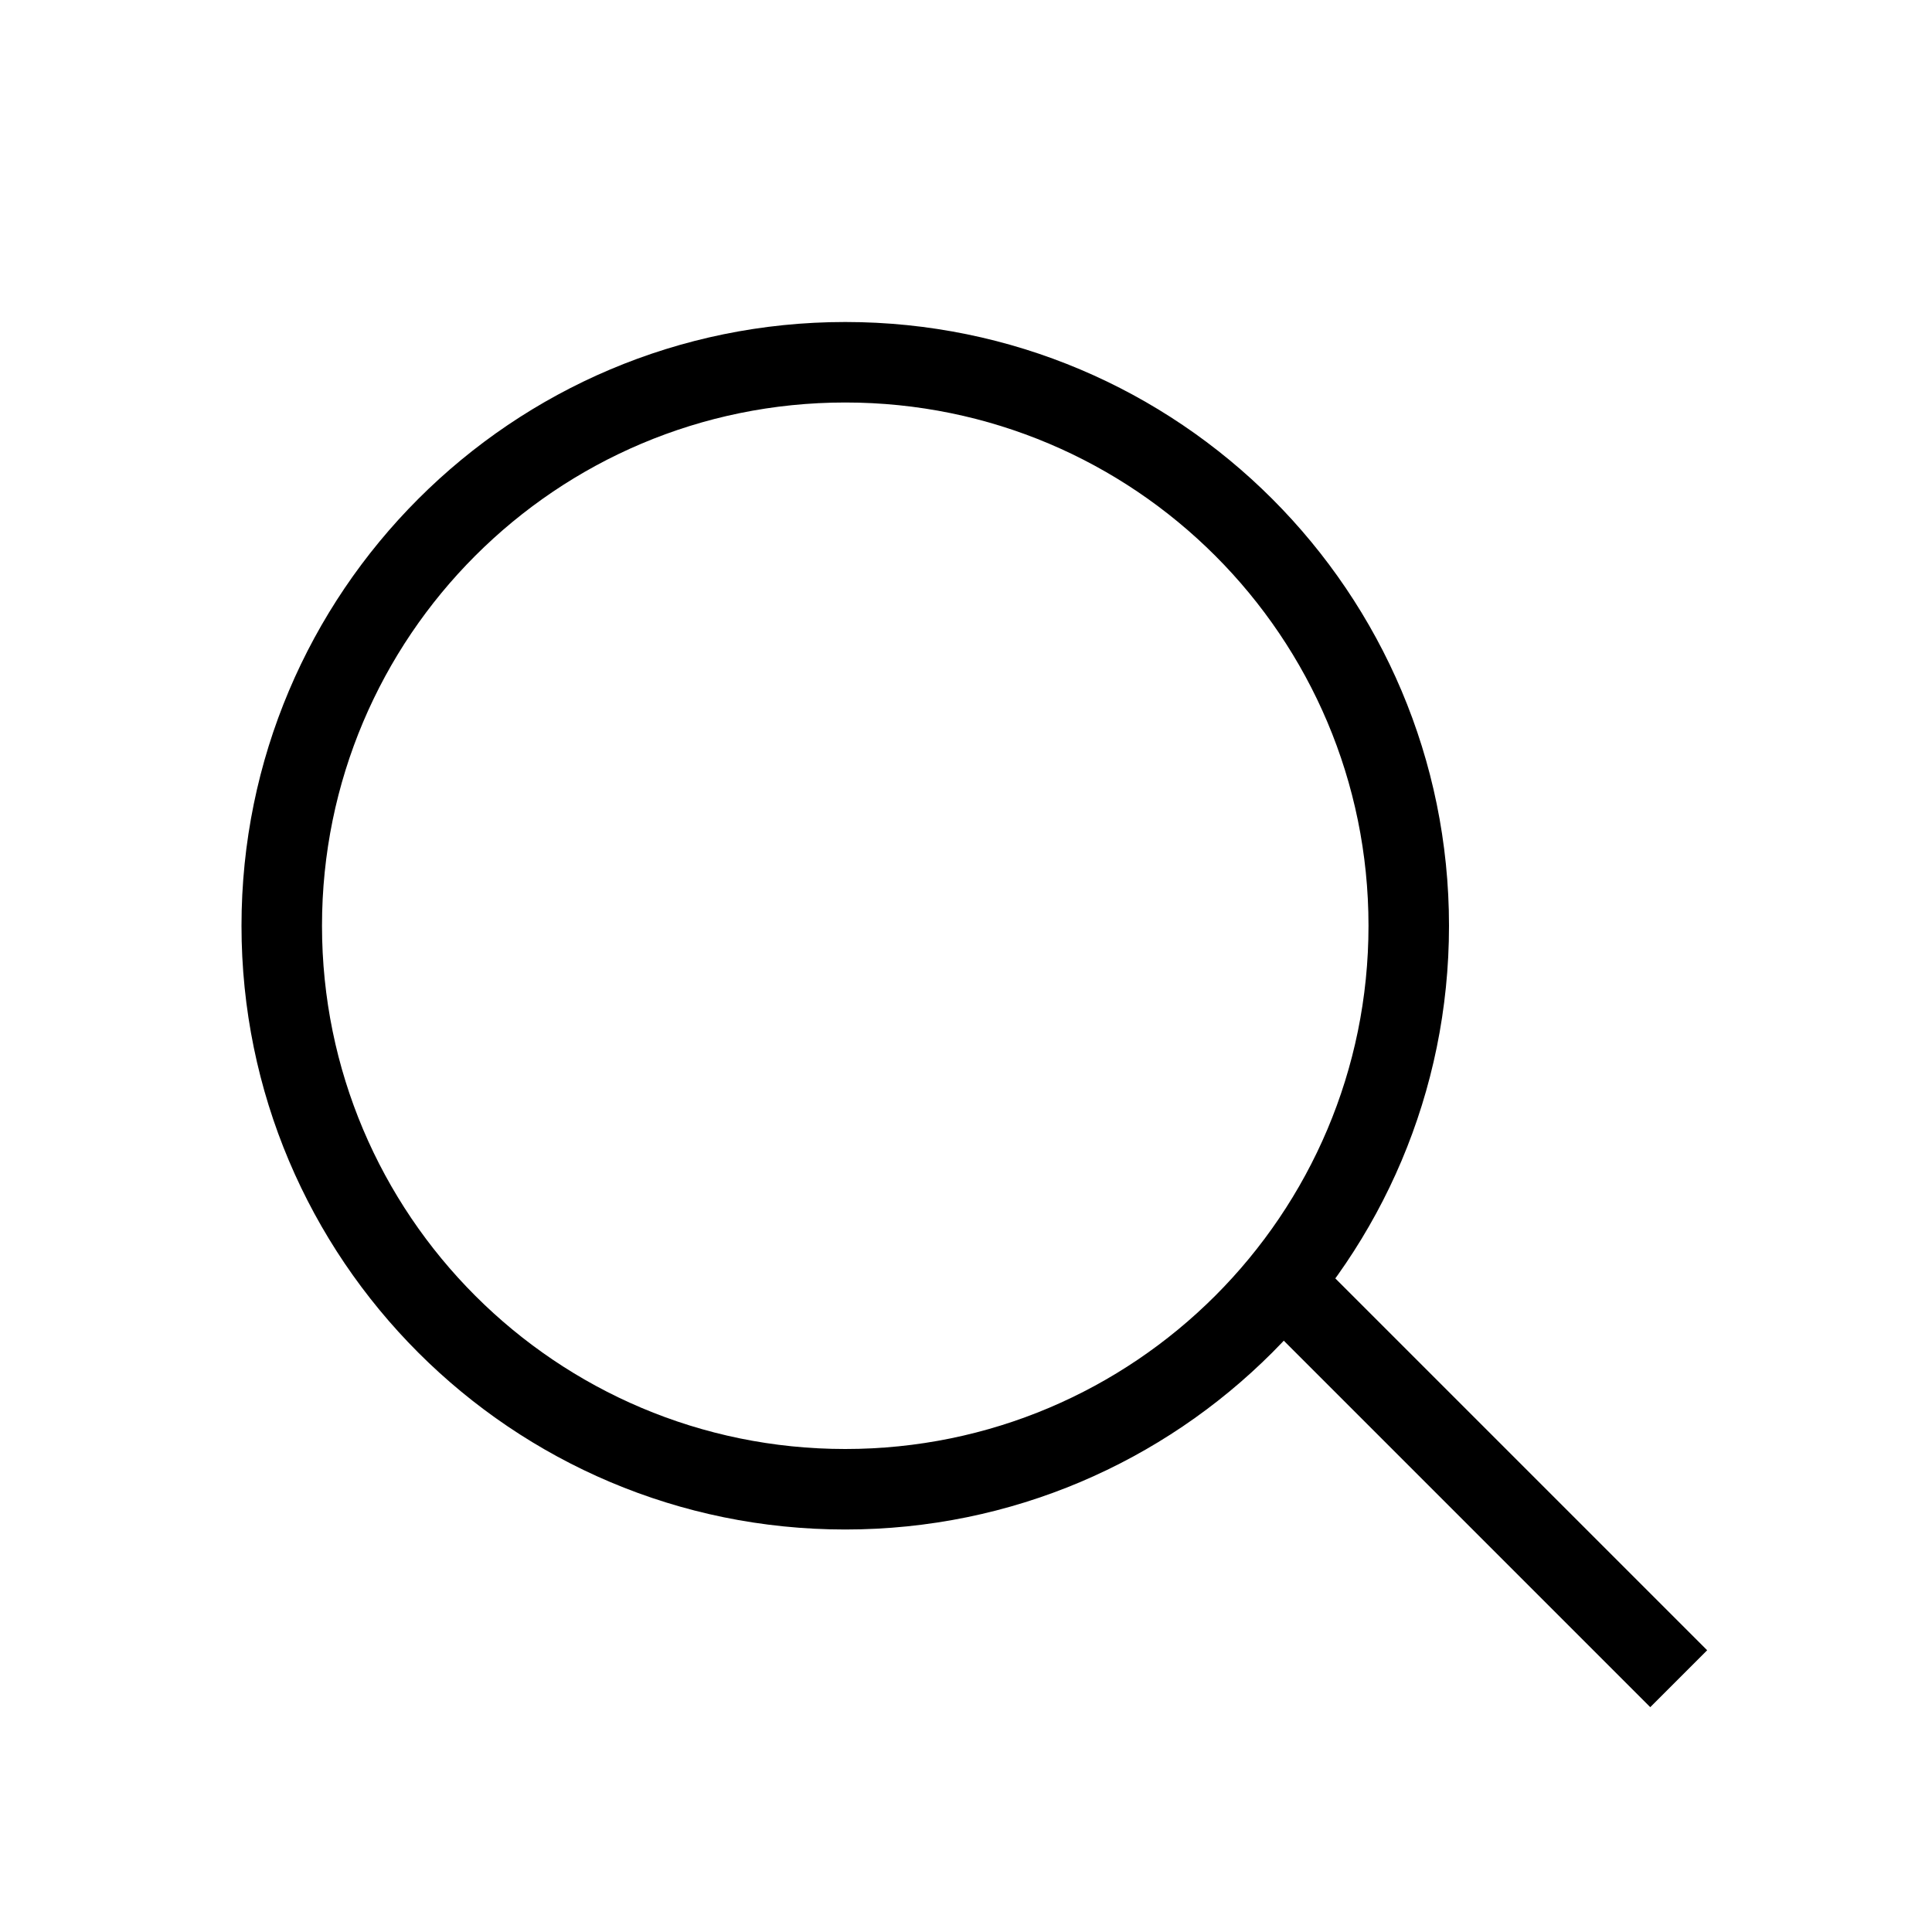
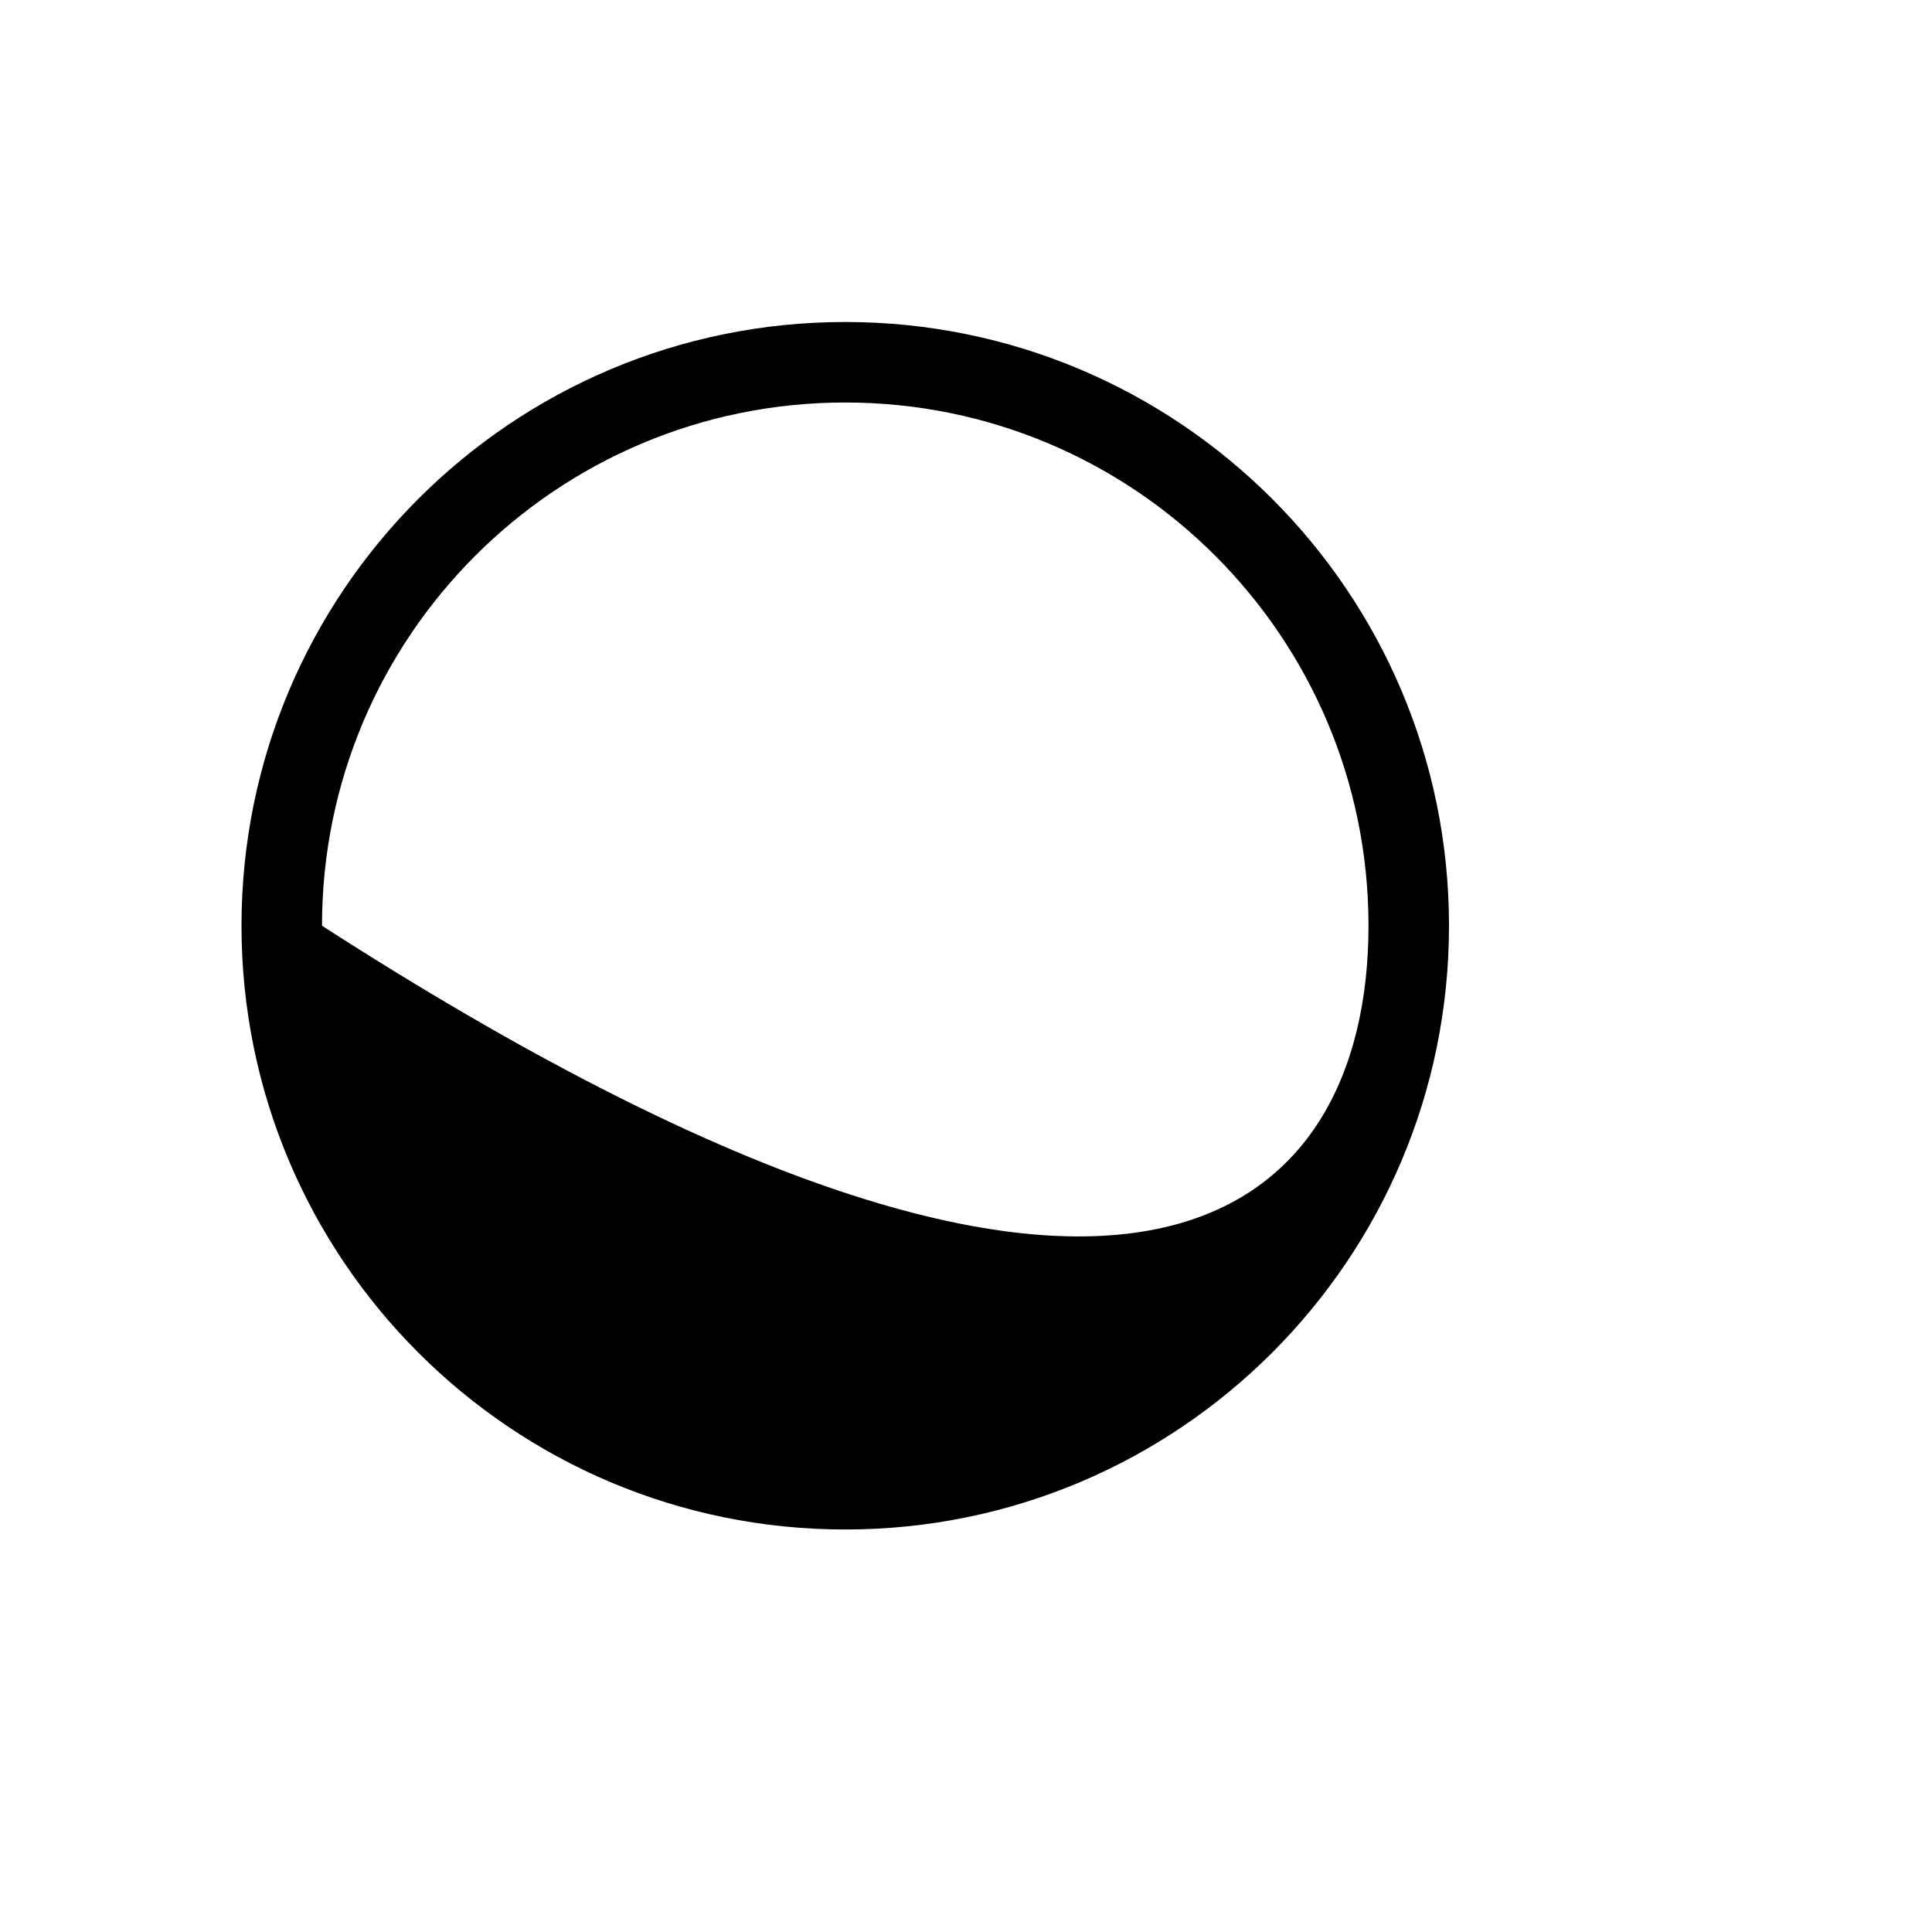
<svg xmlns="http://www.w3.org/2000/svg" width="24px" height="24px" viewBox="0 0 24 24" version="1.1">
  <title>icon-search</title>
  <g id="icon-search" stroke="none" stroke-width="1" fill="none" fill-rule="evenodd">
    <g id="Group-2-Copy" transform="translate(3, 4)" fill="#000000" fill-rule="nonzero">
-       <path d="M7.5,0 C11.642,0 15,3.358 15,7.5 C15,11.642 11.642,15 7.5,15 C3.358,15 0,11.642 0,7.5 C0,3.358 3.358,0 7.5,0 Z M7.5,1 C3.91,1 1,3.91 1,7.5 C1,11.09 3.91,14 7.5,14 C11.09,14 14,11.09 14,7.5 C14,3.91 11.09,1 7.5,1 Z" id="Oval-Copy" />
-       <polygon id="Line" points="12.793 12.5 13.5 11.793 18.207 16.5 17.5 17.207" />
+       <path d="M7.5,0 C11.642,0 15,3.358 15,7.5 C15,11.642 11.642,15 7.5,15 C3.358,15 0,11.642 0,7.5 C0,3.358 3.358,0 7.5,0 Z M7.5,1 C3.91,1 1,3.91 1,7.5 C11.09,14 14,11.09 14,7.5 C14,3.91 11.09,1 7.5,1 Z" id="Oval-Copy" />
    </g>
  </g>
</svg>